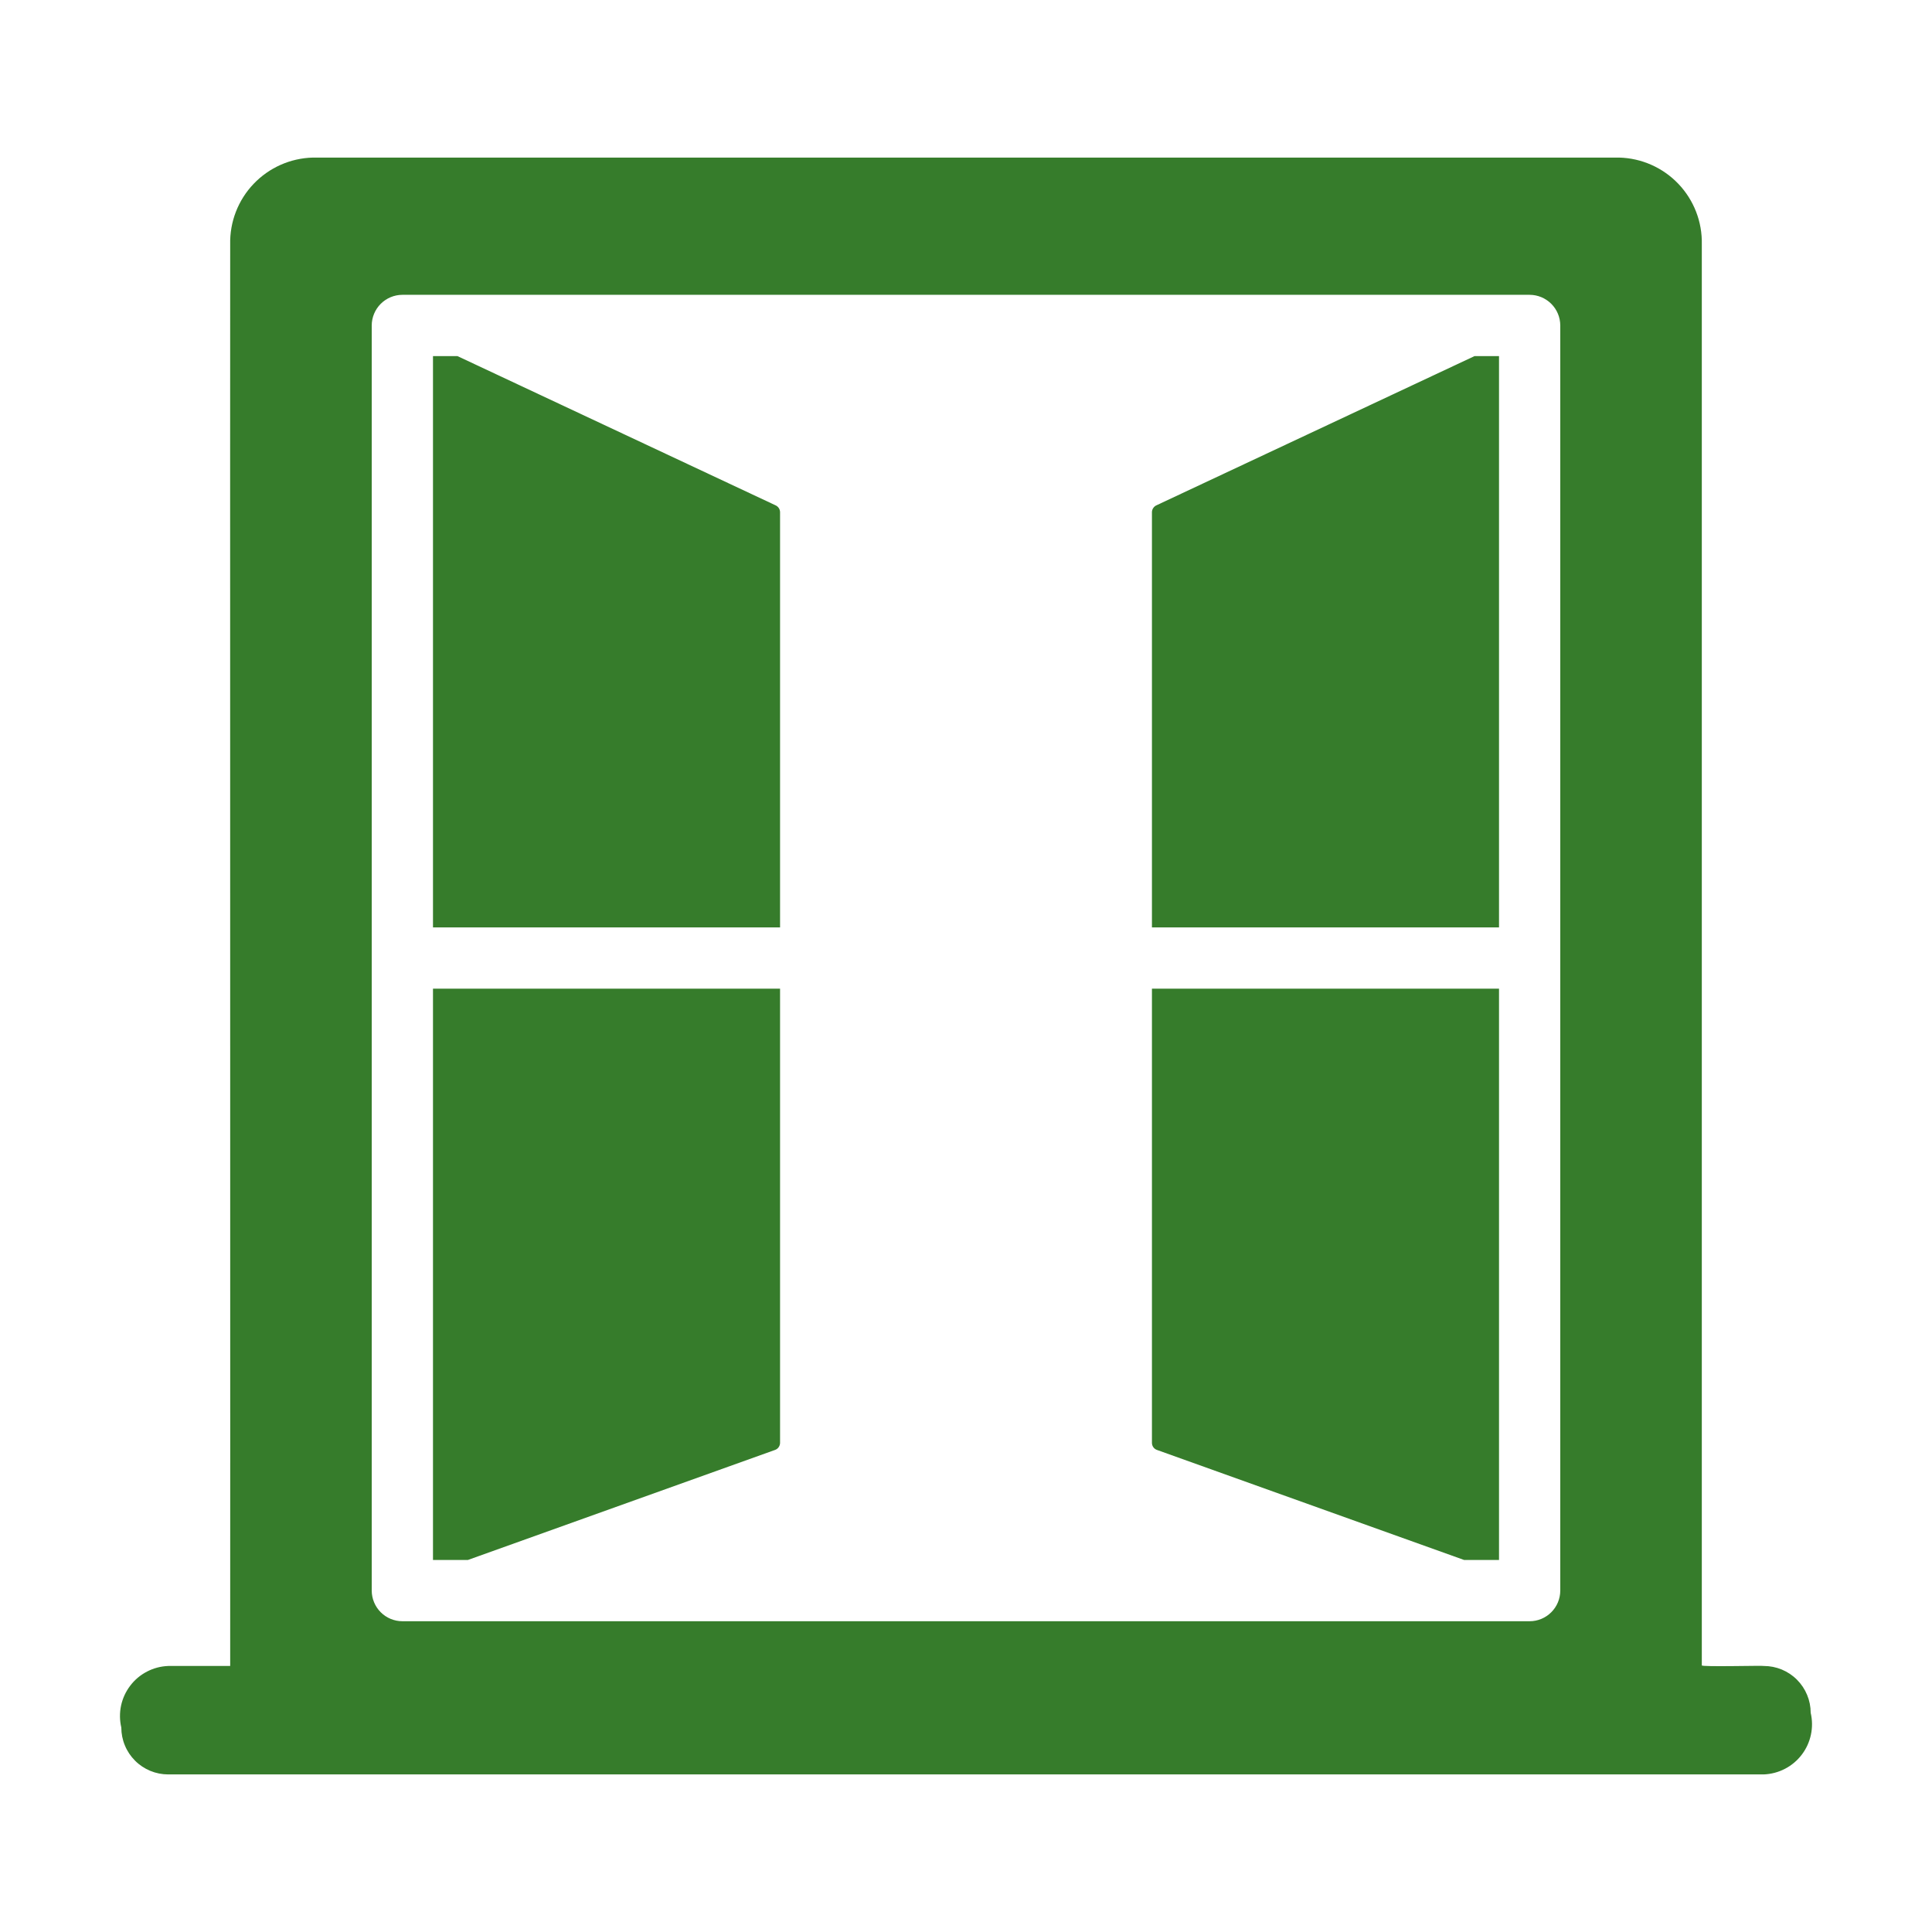
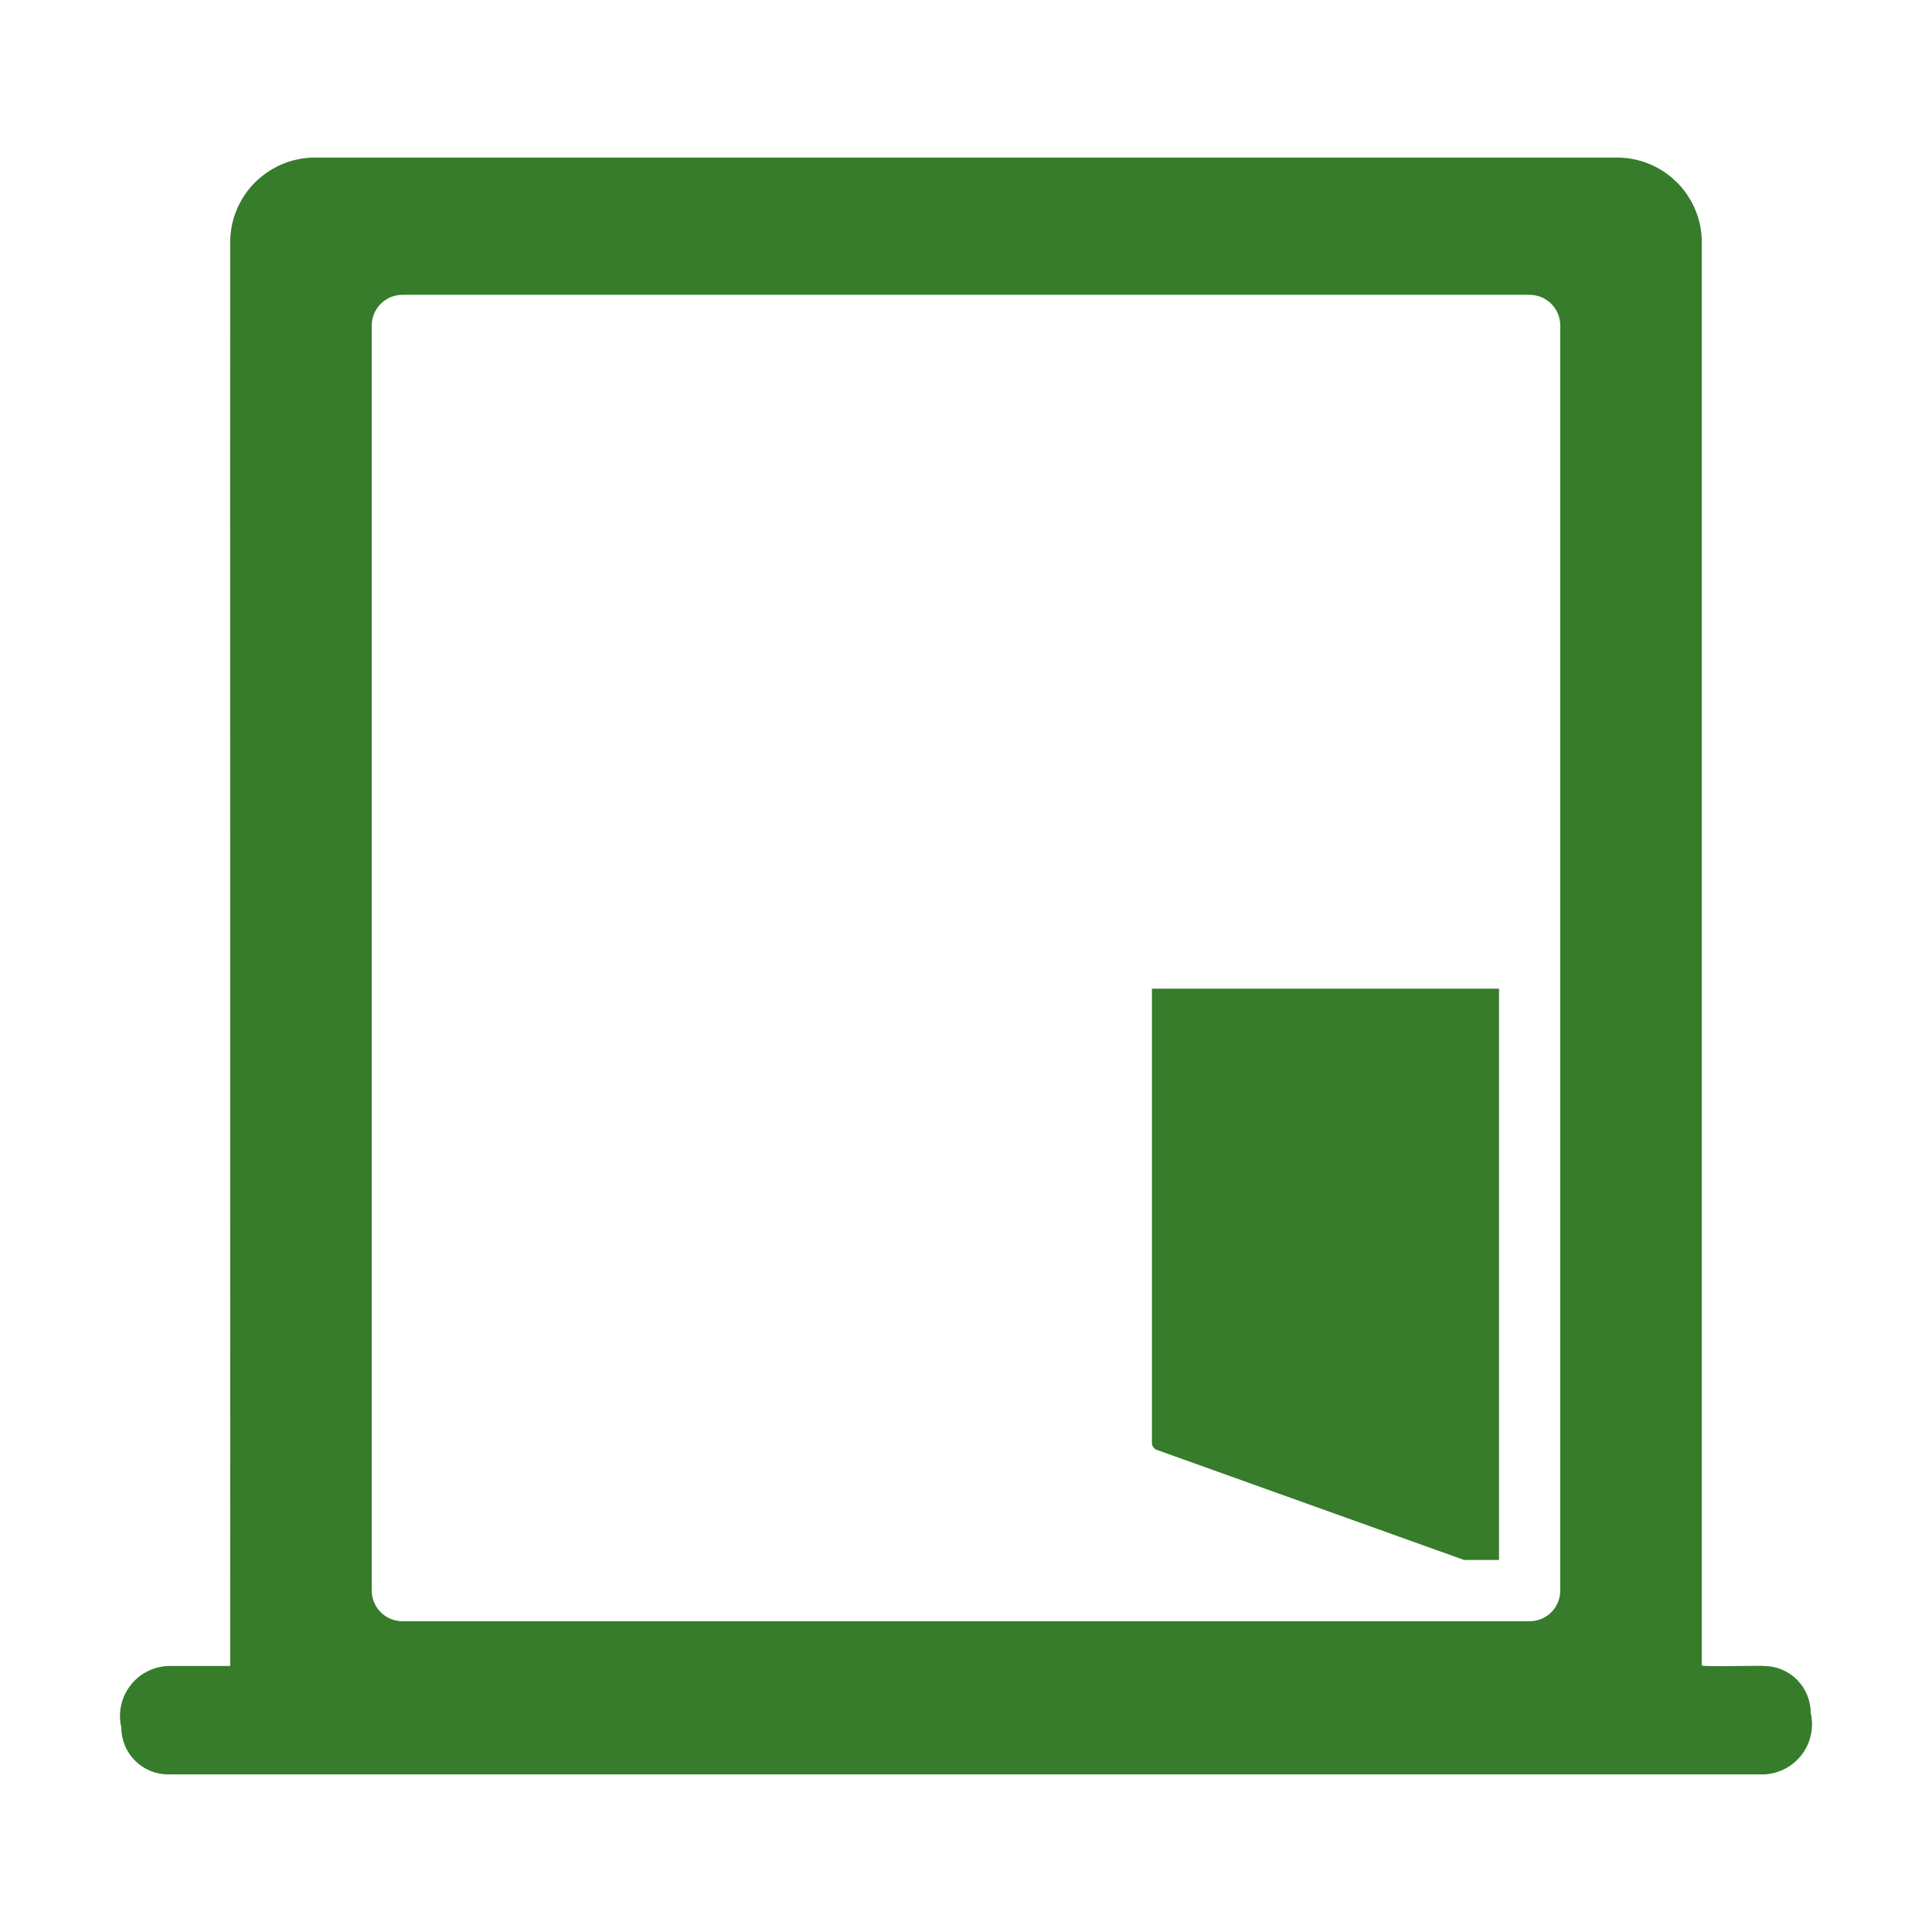
<svg xmlns="http://www.w3.org/2000/svg" width="62" height="62" viewBox="0 0 62 62" fill="none">
-   <path d="M37.114 16.215C37.072 16.233 37.036 16.264 37.01 16.302C36.983 16.34 36.969 16.385 36.967 16.431V29.761H48.105V11.428H47.318L37.114 16.215Z" fill="#367C2B" />
-   <path d="M24.886 16.215L14.681 11.428H13.895V29.761H25.033V16.431C25.031 16.385 25.017 16.34 24.991 16.302C24.964 16.264 24.928 16.233 24.886 16.215Z" fill="#367C2B" />
-   <path d="M13.895 49.943V50.061H15.016L24.866 46.532C24.914 46.517 24.956 46.486 24.985 46.446C25.015 46.405 25.032 46.356 25.033 46.306V31.727H13.895V49.943Z" fill="#367C2B" />
  <path d="M36.967 46.306C36.968 46.356 36.984 46.405 37.014 46.446C37.044 46.486 37.086 46.517 37.134 46.532L46.984 50.061H48.105V31.727H36.967V46.306Z" fill="#367C2B" />
  <path d="M58.107 54.966C58.107 54.769 58.068 54.573 57.992 54.391C57.917 54.209 57.806 54.043 57.666 53.903C57.527 53.763 57.361 53.653 57.179 53.577C56.996 53.502 56.801 53.463 56.603 53.463C56.602 53.444 54.574 53.499 54.613 53.443V7.839C54.629 7.119 54.358 6.421 53.861 5.9C53.363 5.378 52.679 5.075 51.959 5.057H10.041C9.321 5.075 8.637 5.378 8.139 5.9C7.642 6.421 7.371 7.119 7.387 7.839C7.381 7.85 7.392 53.451 7.387 53.462L5.397 53.463C5.16 53.472 4.927 53.533 4.717 53.643C4.506 53.752 4.322 53.907 4.179 54.096C4.035 54.285 3.935 54.503 3.885 54.735C3.836 54.968 3.839 55.208 3.893 55.439C3.893 55.636 3.932 55.832 4.008 56.014C4.083 56.197 4.194 56.362 4.334 56.502C4.473 56.642 4.639 56.752 4.821 56.828C5.004 56.904 5.199 56.943 5.397 56.943H56.603C56.84 56.933 57.072 56.872 57.283 56.762C57.494 56.653 57.677 56.498 57.821 56.309C57.965 56.12 58.065 55.902 58.114 55.67C58.164 55.438 58.161 55.197 58.107 54.966ZM50.071 51.044C50.07 51.305 49.967 51.554 49.782 51.739C49.598 51.923 49.349 52.027 49.088 52.027H12.912C12.652 52.027 12.402 51.923 12.218 51.739C12.034 51.554 11.93 51.305 11.929 51.044V10.444C11.93 10.184 12.034 9.934 12.218 9.75C12.402 9.566 12.652 9.462 12.912 9.461H49.088C49.349 9.462 49.598 9.566 49.782 9.75C49.967 9.934 50.07 10.184 50.071 10.444V51.044Z" fill="#367C2B" />
</svg>